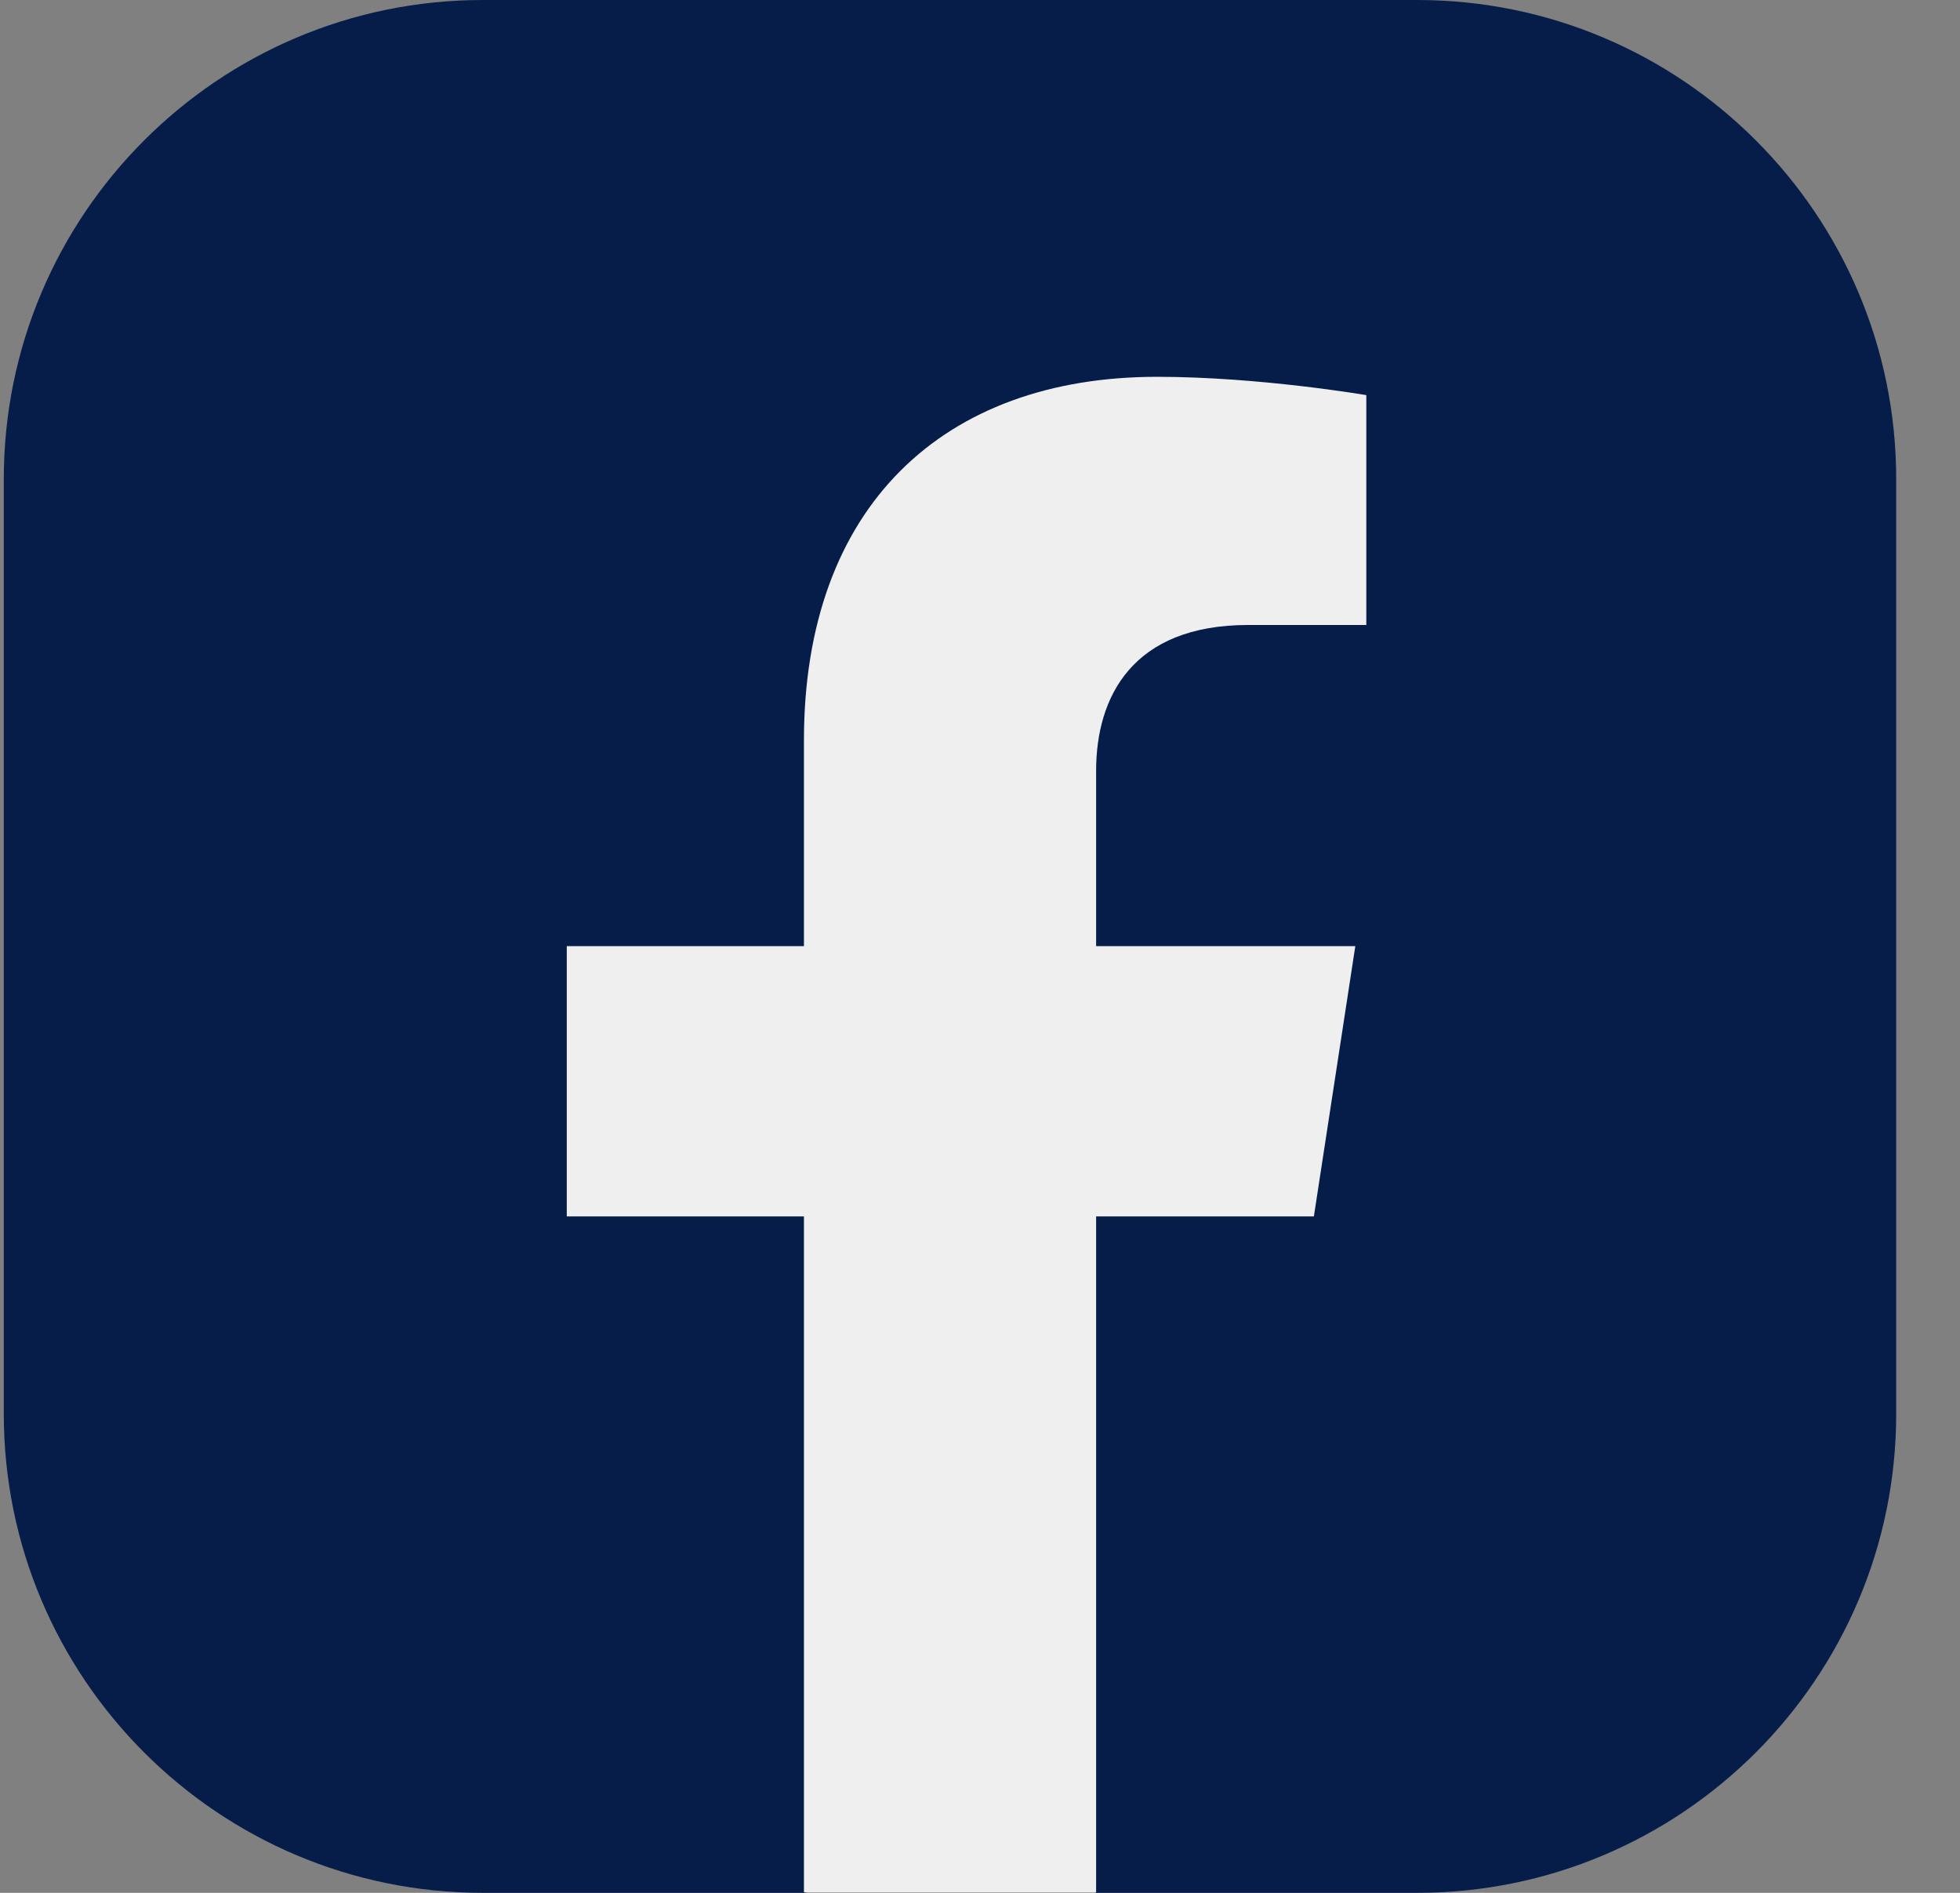
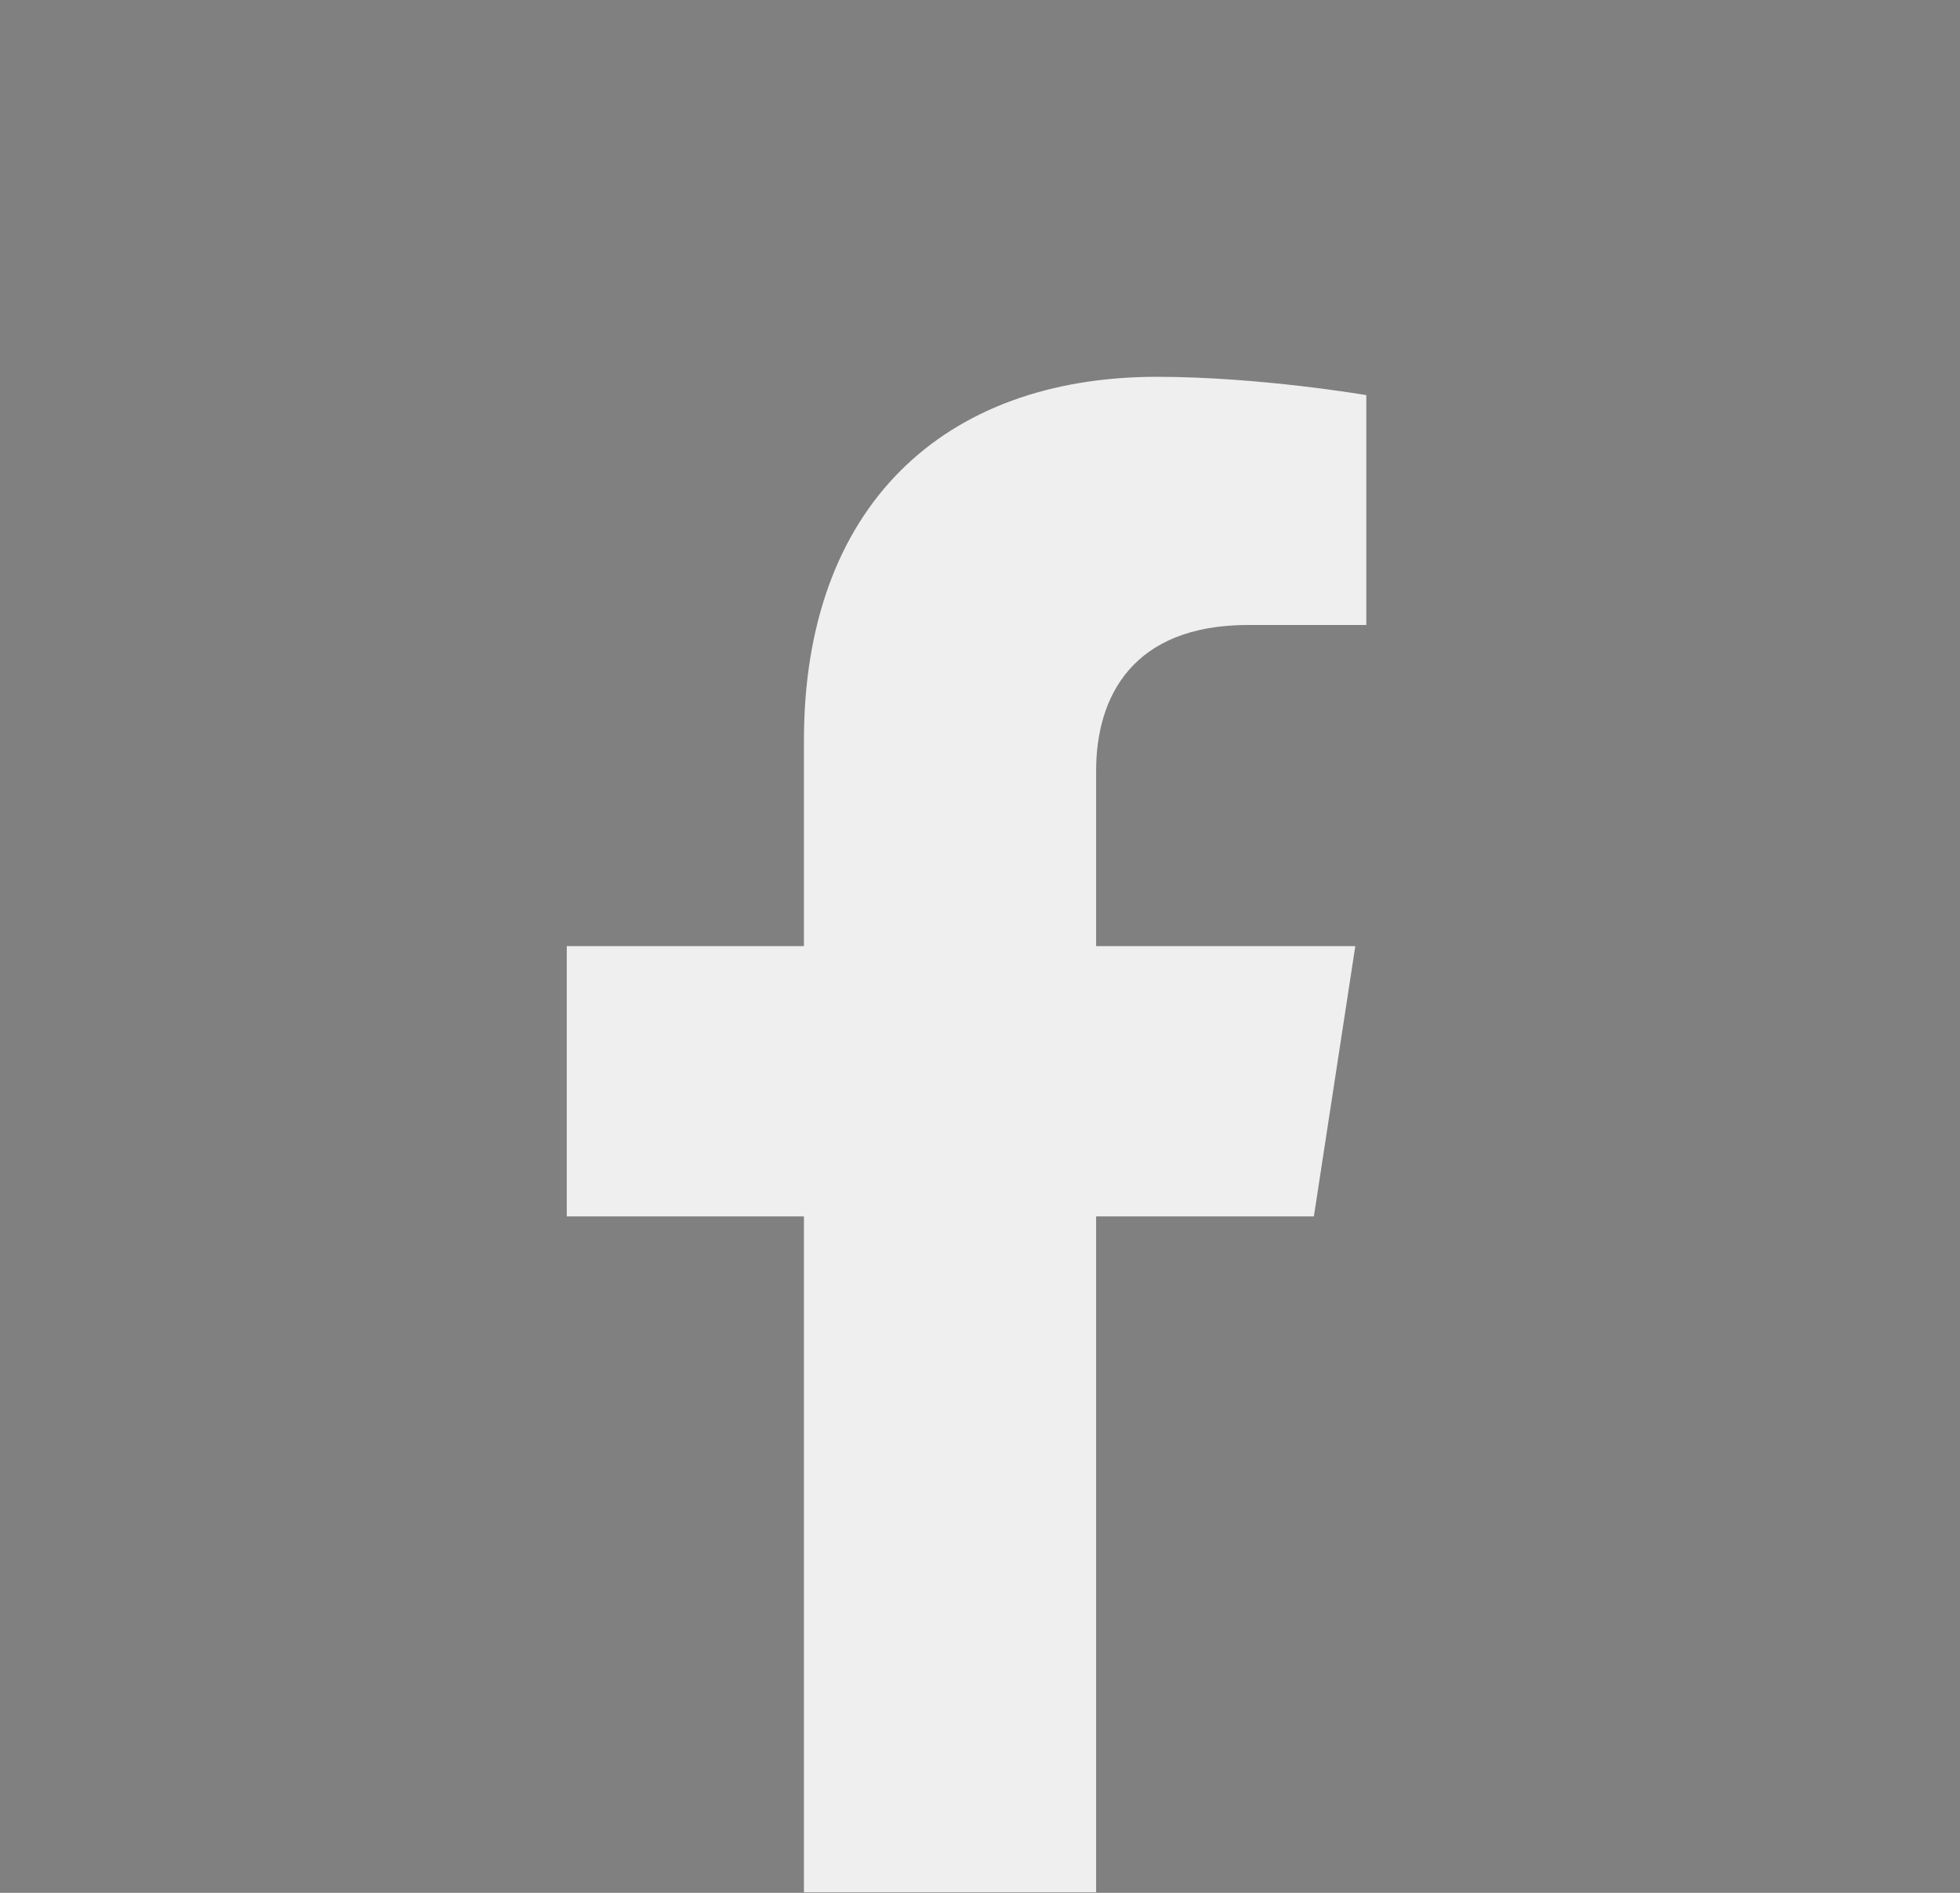
<svg xmlns="http://www.w3.org/2000/svg" width="29" height="28" viewBox="0 0 29 28" fill="none">
  <rect x="0" y="0" width="29" height="28" fill="#808080" stroke="none" />
-   <path d="M20.969 28H16.226L14.06 27.286L11.91 28H7.144C3.231 28 0.056 24.825 0.056 20.913V7.087C0.056 3.175 3.231 0 7.144 0H20.969C24.881 0 28.056 3.175 28.056 7.087V20.913C28.056 24.825 24.881 28 20.969 28Z" fill="#071D49" />
  <path d="M11.895 10.953V13.996H8.386V17.994H11.895V27.992H16.218V17.994H19.44L20.053 13.996H16.218V11.403C16.218 10.309 16.754 9.245 18.47 9.245H20.216V5.845C20.216 5.845 18.633 5.574 17.119 5.574C13.959 5.574 11.895 7.491 11.895 10.953Z" fill="#EFEFEF" />
</svg>